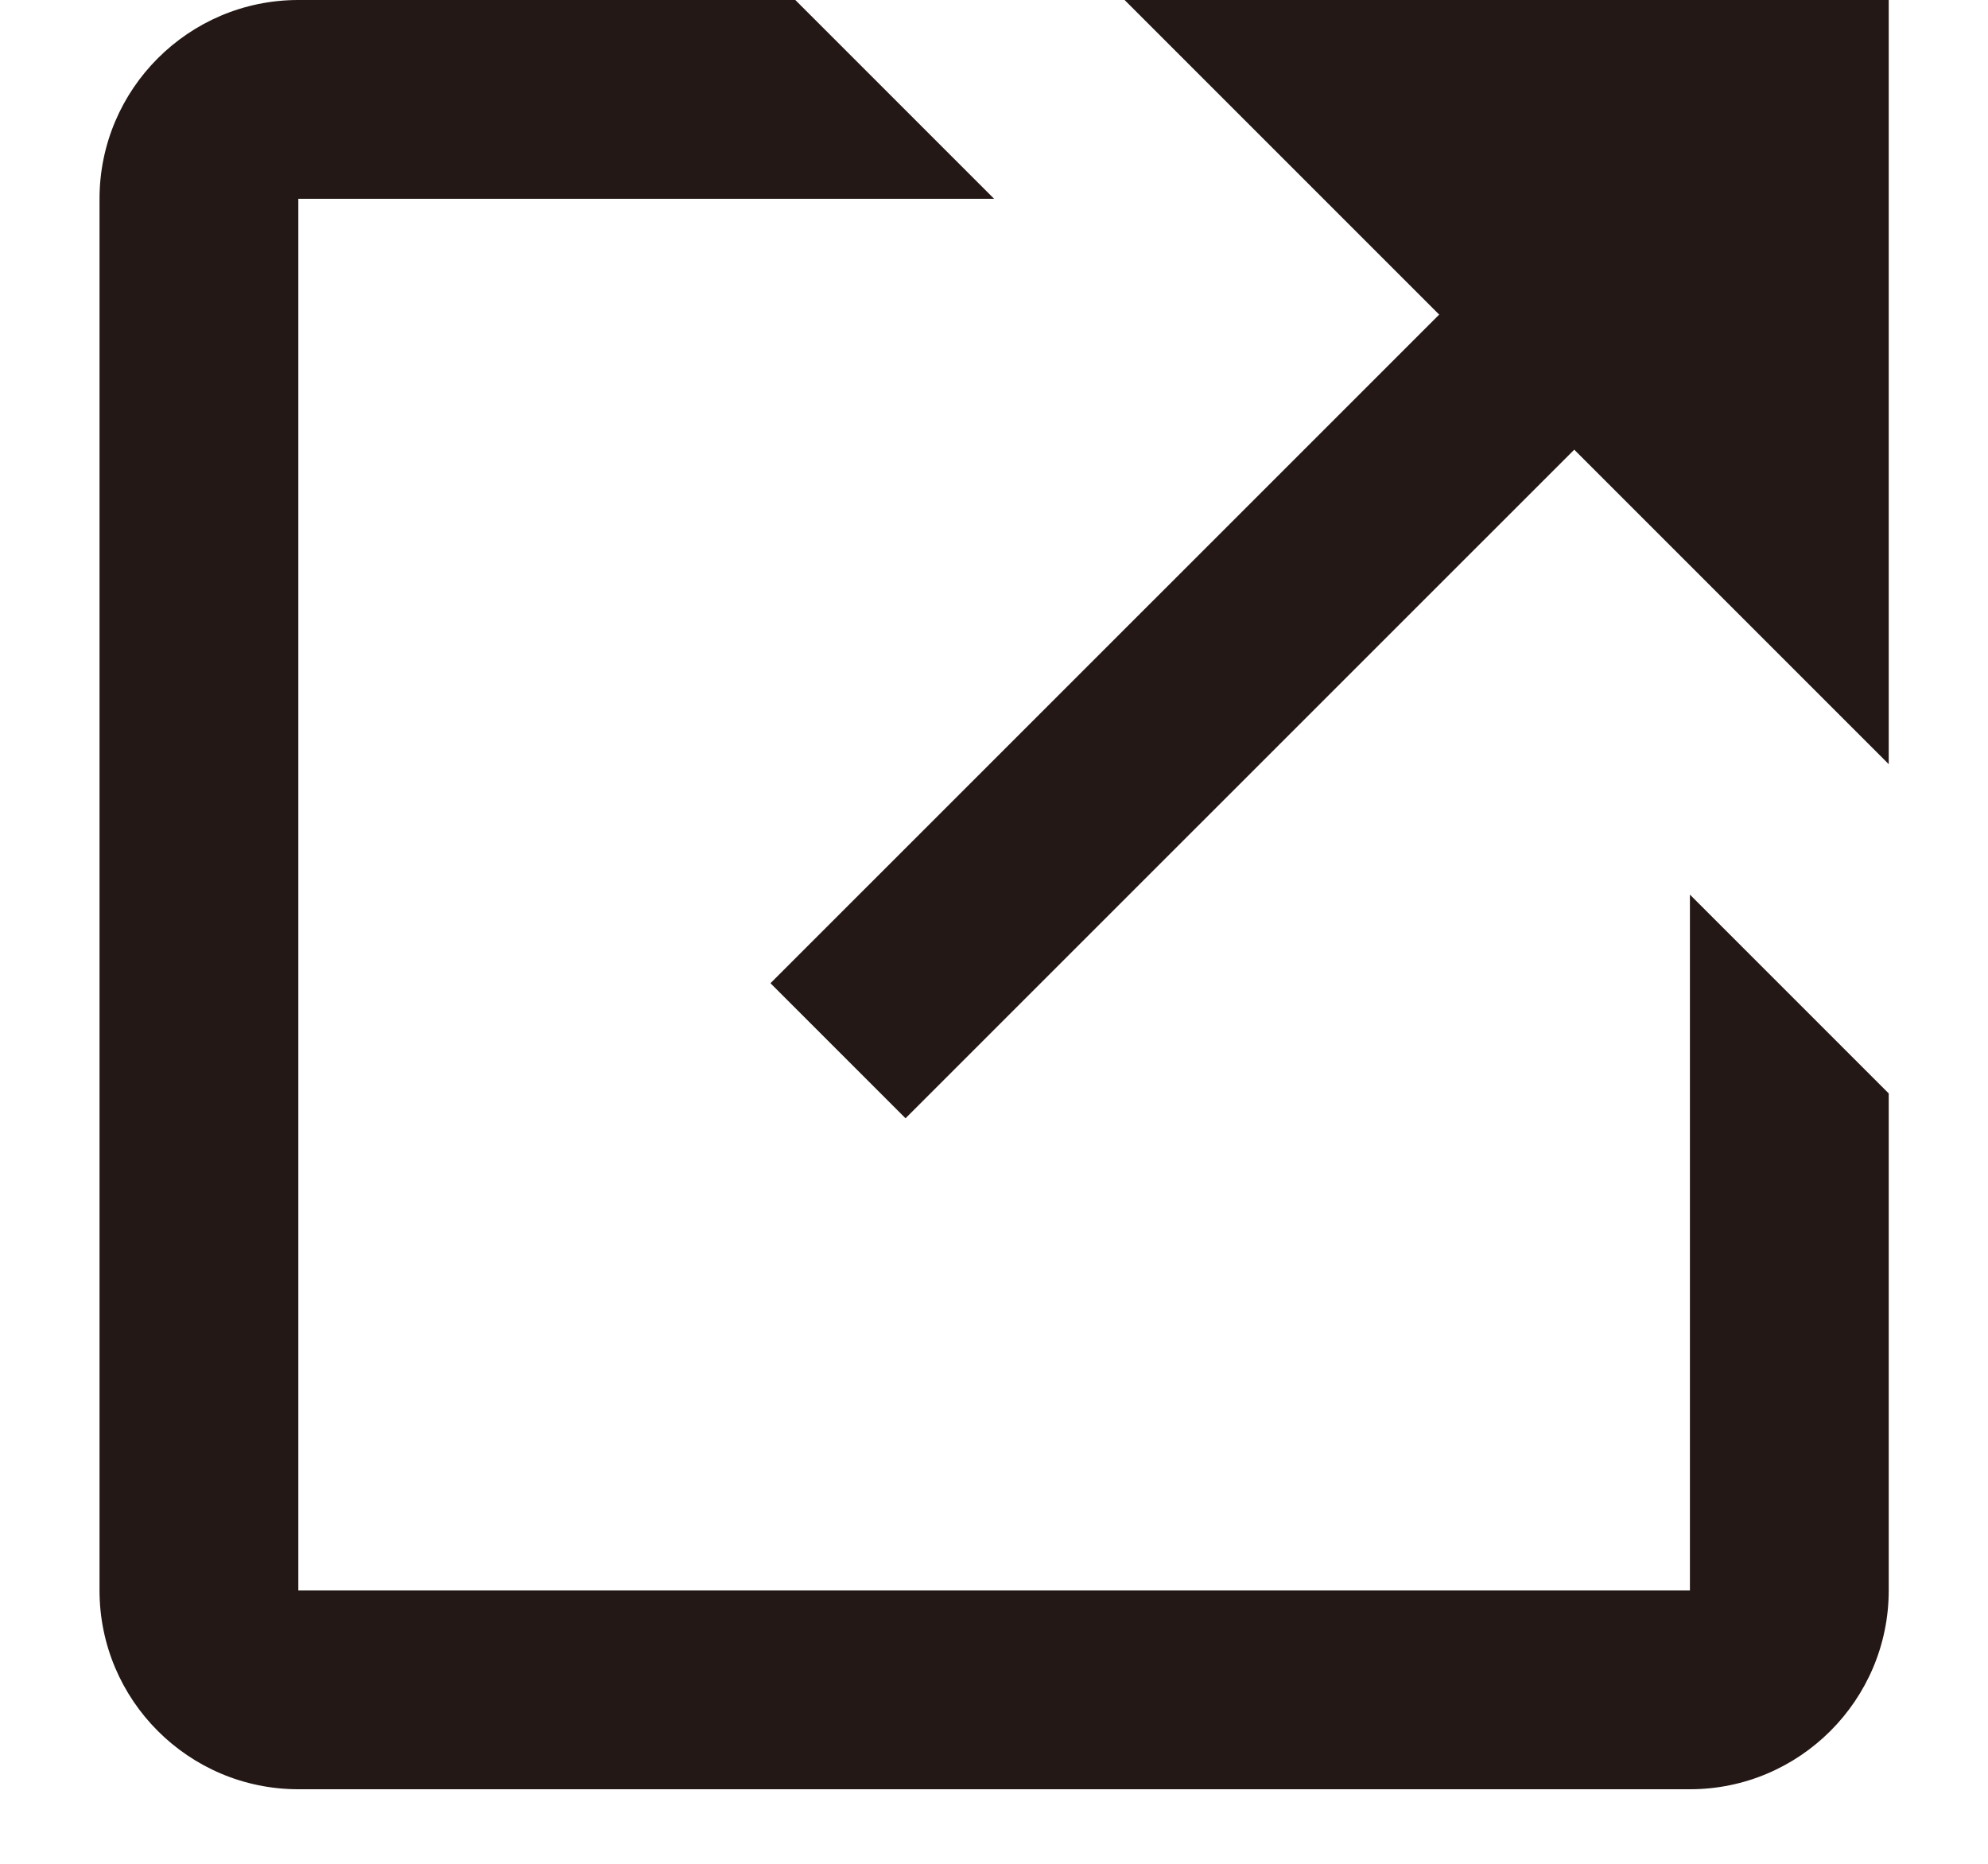
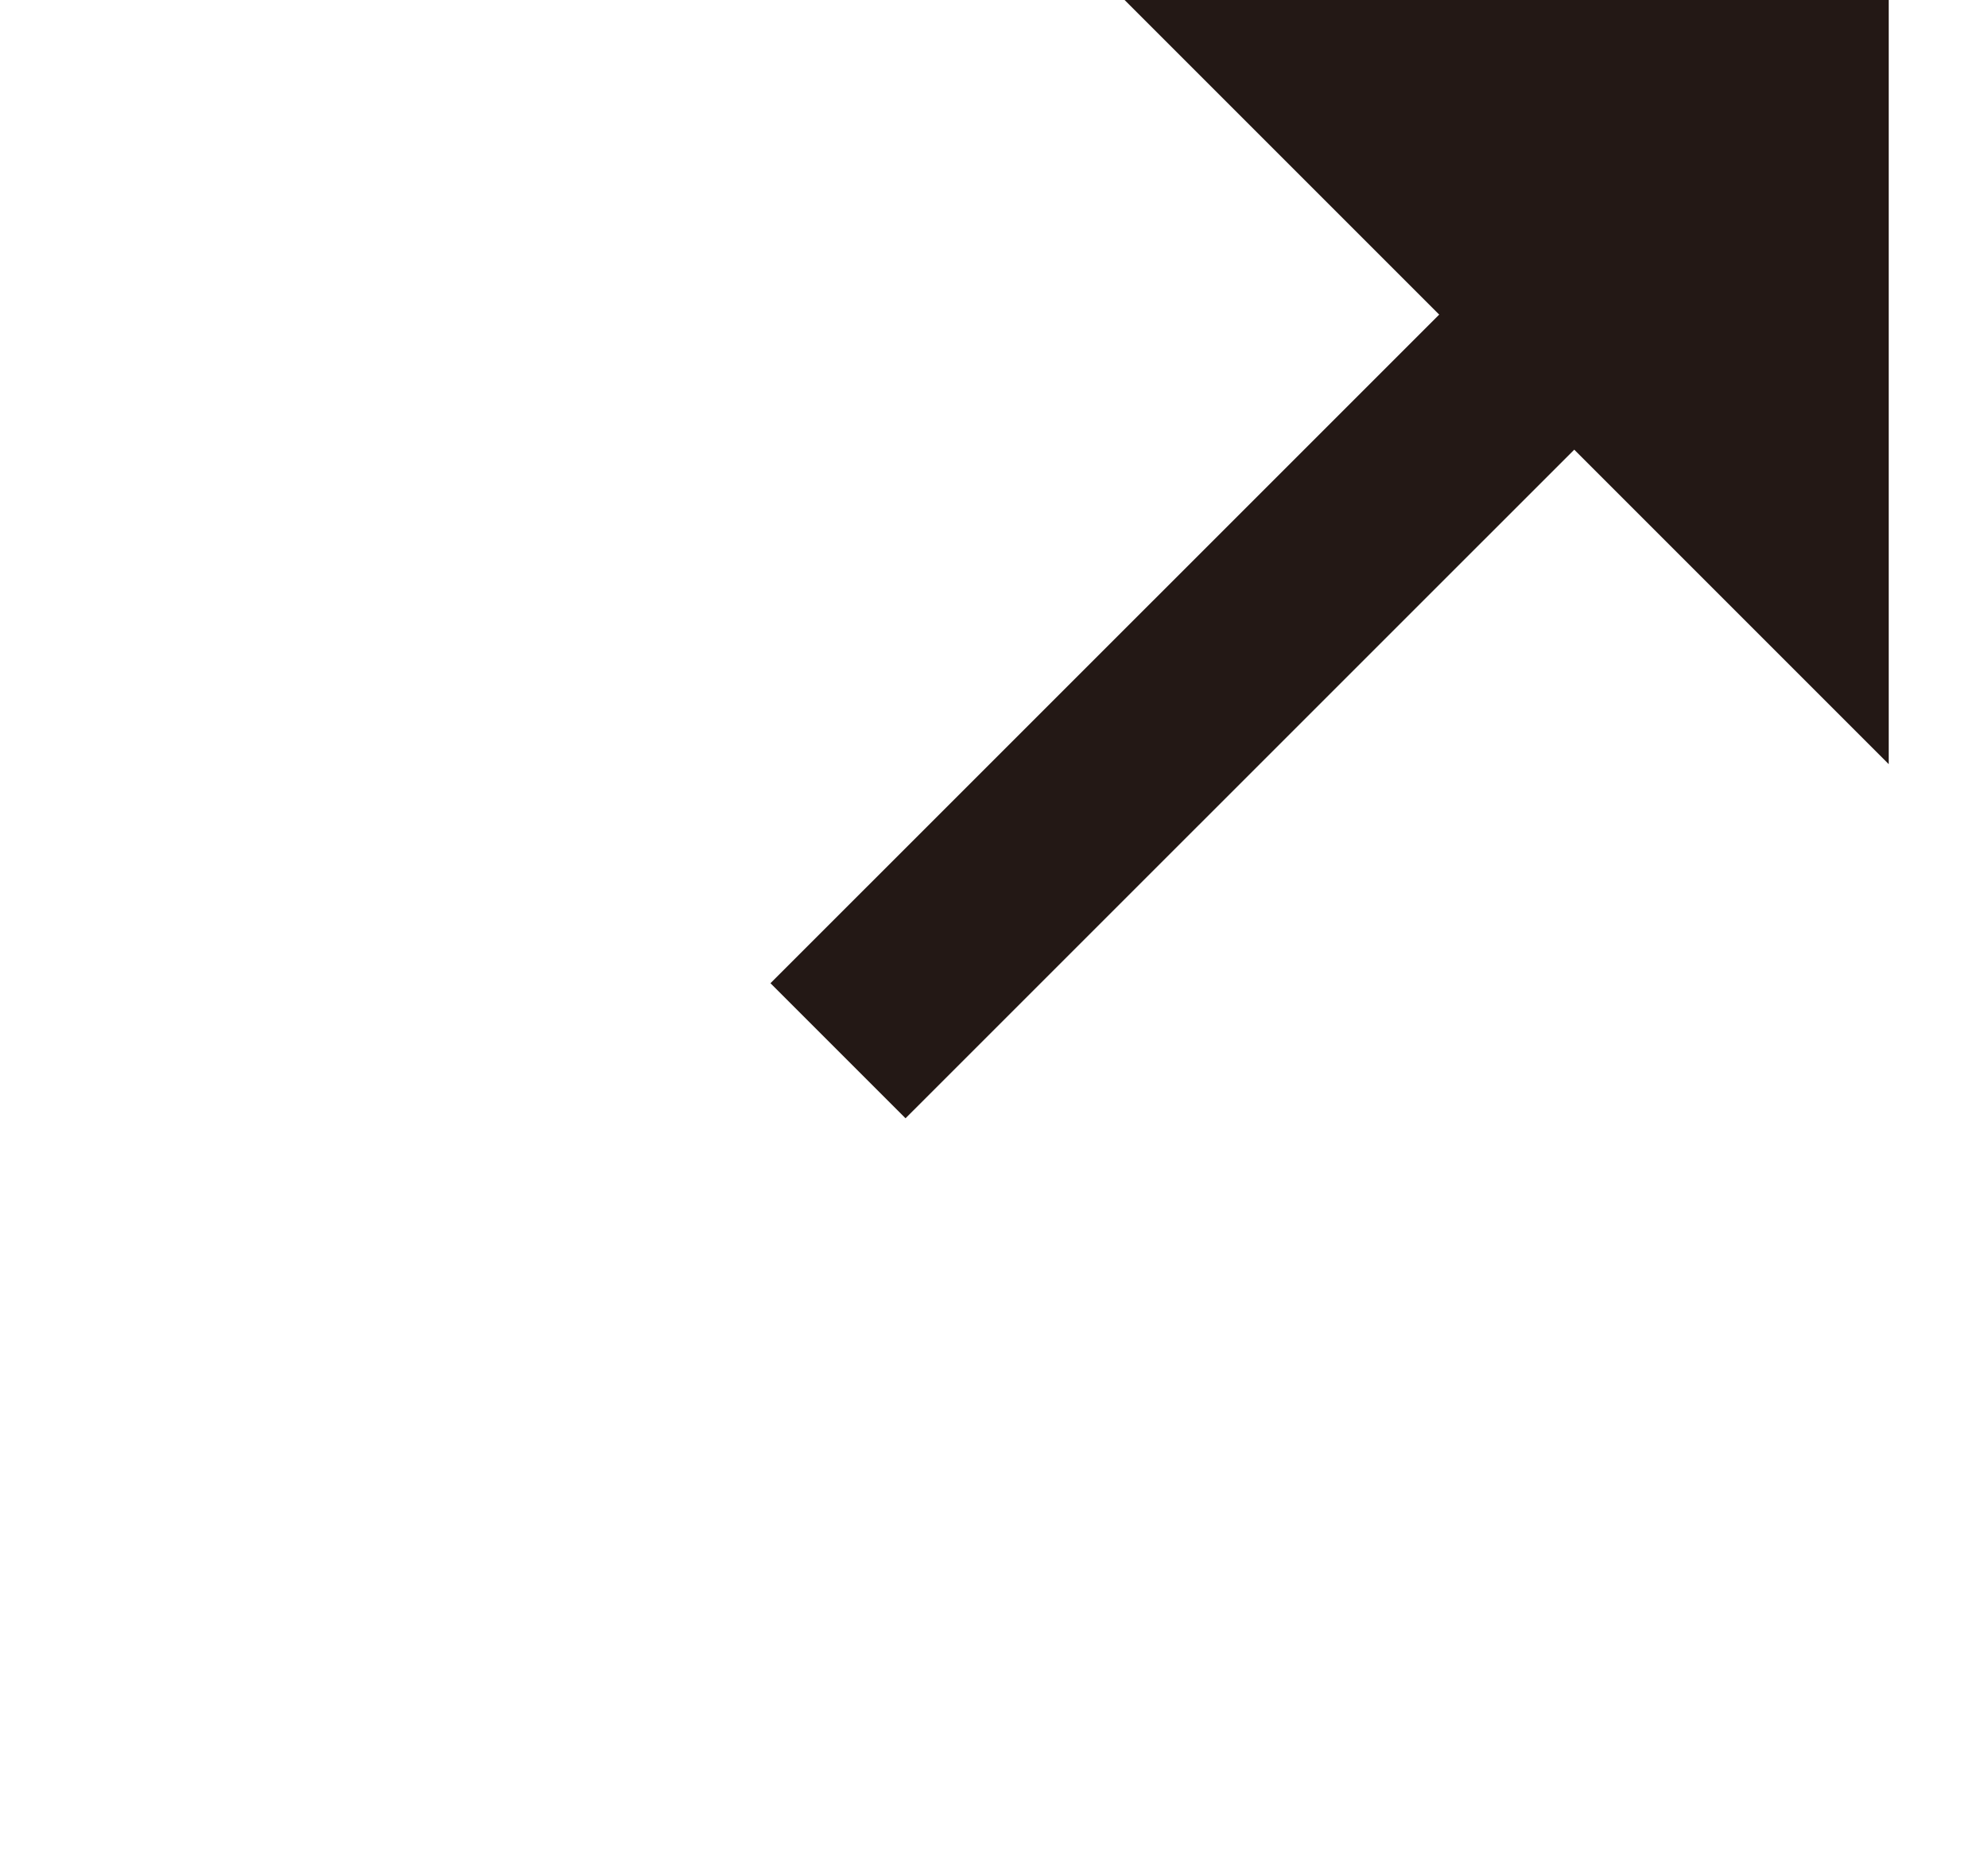
<svg xmlns="http://www.w3.org/2000/svg" width="16" height="15" viewBox="0 0 16 15" fill="none">
  <path d="M9.051 0L11.583 2.532L6.201 7.913L7.288 9L12.67 3.619L15.201 6.15V0H9.051Z" fill="#231815" />
-   <path d="M13.601 12.8H2.401V1.6H8.001L6.401 0H2.401C1.518 0 0.801 0.718 0.801 1.6V12.8C0.801 13.682 1.518 14.4 2.401 14.4H13.601C14.483 14.4 15.201 13.682 15.201 12.8V8.8L13.601 7.2V12.8Z" fill="#231815" />
</svg>